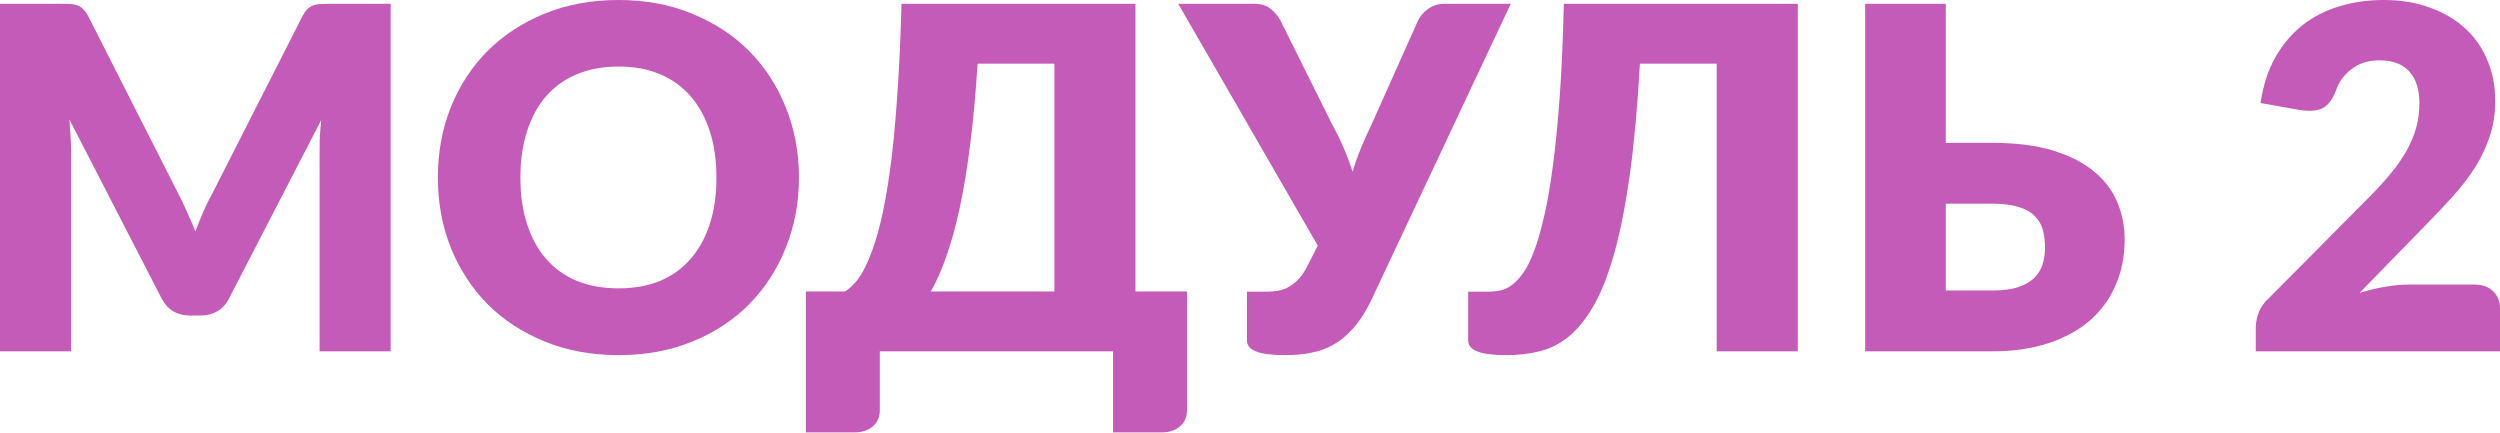
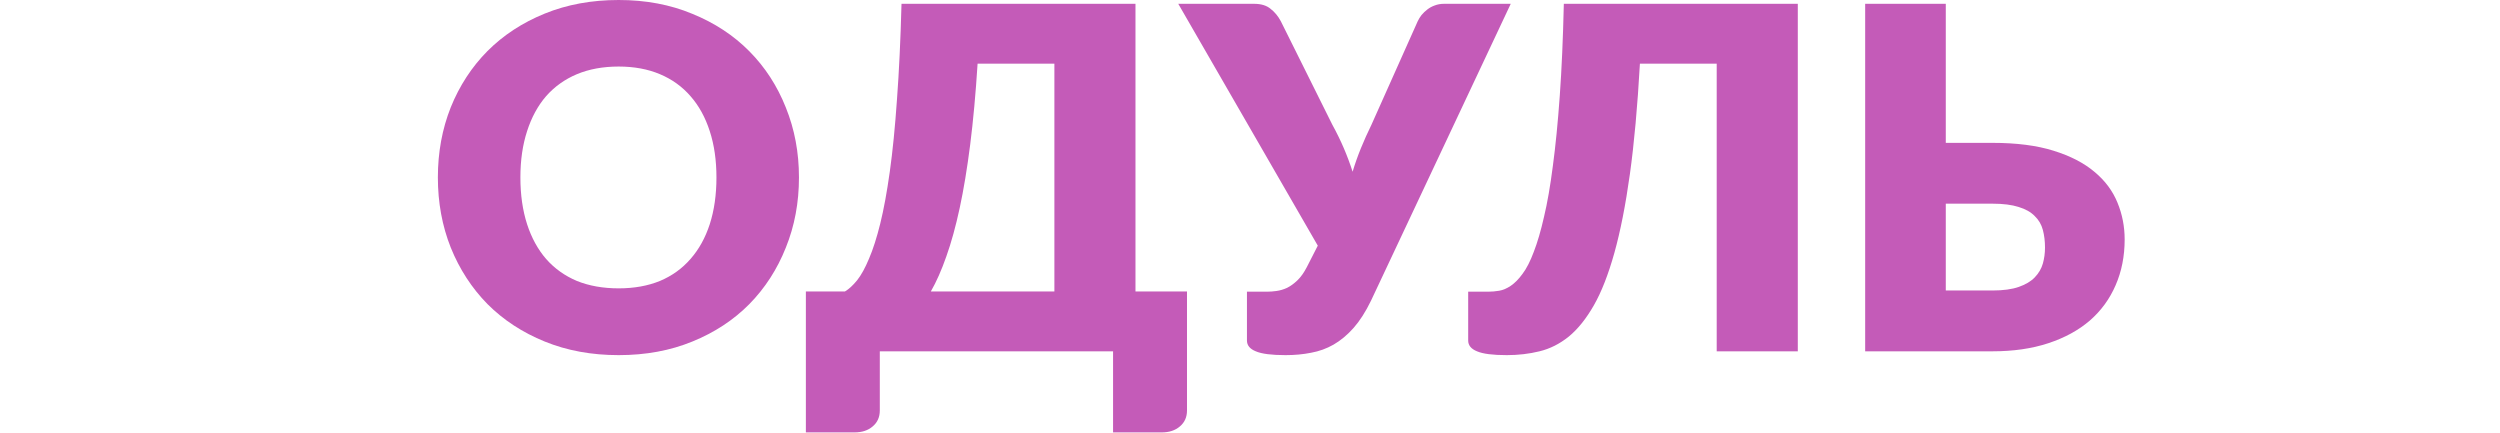
<svg xmlns="http://www.w3.org/2000/svg" width="525" height="91" viewBox="0 0 525 91" fill="none">
-   <path d="M82.04 0.801V73.776H67.115V31.804C67.115 30.836 67.132 29.784 67.165 28.649C67.232 27.514 67.332 26.362 67.466 25.193L48.082 62.707C47.481 63.876 46.663 64.761 45.628 65.362C44.626 65.963 43.474 66.263 42.172 66.263H39.868C38.566 66.263 37.397 65.963 36.362 65.362C35.361 64.761 34.559 63.876 33.958 62.707L14.575 25.093C14.675 26.295 14.759 27.48 14.825 28.649C14.892 29.784 14.925 30.836 14.925 31.804V73.776H0V0.801H12.922C13.657 0.801 14.291 0.818 14.825 0.851C15.393 0.885 15.894 0.985 16.328 1.152C16.762 1.319 17.146 1.586 17.48 1.953C17.847 2.287 18.198 2.771 18.532 3.406L37.314 40.419C37.982 41.688 38.616 43.007 39.217 44.376C39.852 45.745 40.453 47.147 41.02 48.583C41.588 47.114 42.172 45.678 42.773 44.276C43.408 42.873 44.075 41.538 44.777 40.269L63.509 3.406C63.843 2.771 64.177 2.287 64.51 1.953C64.878 1.586 65.278 1.319 65.713 1.152C66.147 0.985 66.631 0.885 67.165 0.851C67.733 0.818 68.384 0.801 69.118 0.801H82.04Z" fill="#C45BB8" />
  <path d="M167.783 37.264C167.783 42.539 166.865 47.448 165.029 51.989C163.225 56.53 160.671 60.487 157.365 63.859C154.06 67.198 150.07 69.82 145.395 71.723C140.754 73.626 135.595 74.578 129.918 74.578C124.242 74.578 119.067 73.626 114.392 71.723C109.717 69.82 105.71 67.198 102.371 63.859C99.066 60.487 96.495 56.53 94.658 51.989C92.855 47.448 91.953 42.539 91.953 37.264C91.953 31.988 92.855 27.08 94.658 22.539C96.495 17.997 99.066 14.057 102.371 10.718C105.71 7.379 109.717 4.758 114.392 2.855C119.067 0.952 124.242 0 129.918 0C135.595 0 140.754 0.968 145.395 2.905C150.07 4.808 154.06 7.429 157.365 10.768C160.671 14.107 163.225 18.047 165.029 22.589C166.865 27.13 167.783 32.022 167.783 37.264ZM150.454 37.264C150.454 33.658 149.986 30.419 149.051 27.547C148.116 24.642 146.764 22.188 144.994 20.184C143.258 18.181 141.121 16.645 138.583 15.577C136.046 14.508 133.157 13.974 129.918 13.974C126.646 13.974 123.724 14.508 121.153 15.577C118.616 16.645 116.462 18.181 114.692 20.184C112.956 22.188 111.62 24.642 110.686 27.547C109.751 30.419 109.283 33.658 109.283 37.264C109.283 40.903 109.751 44.176 110.686 47.081C111.62 49.952 112.956 52.39 114.692 54.393C116.462 56.397 118.616 57.932 121.153 59.001C123.724 60.036 126.646 60.554 129.918 60.554C133.157 60.554 136.046 60.036 138.583 59.001C141.121 57.932 143.258 56.397 144.994 54.393C146.764 52.39 148.116 49.952 149.051 47.081C149.986 44.176 150.454 40.903 150.454 37.264Z" fill="#C45BB8" />
  <path d="M221.422 61.205V13.373H205.294C204.894 19.684 204.376 25.343 203.742 30.352C203.107 35.361 202.373 39.801 201.538 43.675C200.703 47.548 199.768 50.937 198.733 53.842C197.731 56.714 196.646 59.168 195.477 61.205H221.422ZM249.27 61.205V86.198C249.27 87.6 248.769 88.719 247.767 89.553C246.799 90.388 245.53 90.805 243.96 90.805H233.743V73.776H184.759V86.198C184.759 87.6 184.258 88.719 183.257 89.553C182.288 90.388 181.019 90.805 179.45 90.805H169.233V61.205H177.447C178.281 60.704 179.133 59.919 180.001 58.851C180.869 57.749 181.704 56.23 182.505 54.293C183.34 52.356 184.125 49.902 184.859 46.93C185.594 43.959 186.262 40.319 186.863 36.012C187.464 31.704 187.965 26.662 188.365 20.886C188.799 15.076 189.117 8.381 189.317 0.801H238.451V61.205H249.27Z" fill="#C45BB8" />
  <path d="M317.255 0.801L287.904 63.158C286.769 65.495 285.55 67.399 284.248 68.868C282.946 70.337 281.544 71.506 280.041 72.374C278.572 73.209 277.002 73.776 275.333 74.077C273.663 74.411 271.877 74.578 269.974 74.578C267.035 74.578 264.948 74.311 263.713 73.776C262.478 73.275 261.86 72.524 261.86 71.522V61.255H266.067C266.701 61.255 267.369 61.205 268.07 61.105C268.805 61.004 269.54 60.787 270.274 60.453C271.009 60.086 271.727 59.569 272.428 58.901C273.163 58.2 273.83 57.265 274.431 56.096L276.735 51.588L247.435 0.801H263.362C264.832 0.801 265.984 1.152 266.818 1.853C267.686 2.521 268.404 3.389 268.972 4.458L279.791 26.195C280.692 27.831 281.493 29.467 282.195 31.103C282.896 32.739 283.514 34.392 284.048 36.062C284.549 34.392 285.133 32.739 285.801 31.103C286.469 29.467 287.203 27.831 288.005 26.195L297.721 4.458C297.922 4.024 298.189 3.589 298.523 3.155C298.89 2.721 299.291 2.337 299.725 2.003C300.192 1.636 300.71 1.352 301.277 1.152C301.878 0.918 302.529 0.801 303.231 0.801H317.255Z" fill="#C45BB8" />
  <path d="M377.538 73.776H360.508V13.373H344.381C343.88 22.322 343.179 30.051 342.277 36.563C341.376 43.04 340.29 48.55 339.022 53.091C337.753 57.632 336.317 61.305 334.714 64.11C333.111 66.915 331.358 69.102 329.455 70.671C327.552 72.207 325.498 73.242 323.295 73.776C321.124 74.311 318.837 74.578 316.433 74.578C313.495 74.578 311.408 74.311 310.172 73.776C308.937 73.275 308.319 72.524 308.319 71.522V61.255H312.526C313.261 61.255 314.029 61.188 314.83 61.054C315.632 60.921 316.45 60.57 317.284 60.003C318.119 59.435 318.937 58.6 319.739 57.498C320.573 56.397 321.358 54.861 322.093 52.891C322.861 50.92 323.578 48.466 324.246 45.528C324.948 42.59 325.565 39.033 326.099 34.86C326.667 30.652 327.151 25.744 327.552 20.134C327.953 14.525 328.236 8.08 328.403 0.801H377.538V73.776Z" fill="#C45BB8" />
  <path d="M418.432 61.004C420.669 61.004 422.505 60.754 423.941 60.253C425.377 59.752 426.496 59.084 427.297 58.25C428.132 57.382 428.699 56.413 429 55.345C429.3 54.276 429.451 53.158 429.451 51.989C429.451 50.653 429.3 49.418 429 48.283C428.699 47.147 428.132 46.179 427.297 45.378C426.496 44.543 425.377 43.908 423.941 43.474C422.505 43.007 420.669 42.773 418.432 42.773H408.615V61.004H418.432ZM418.432 30.001C423.474 30.001 427.748 30.552 431.254 31.654C434.793 32.756 437.665 34.242 439.868 36.112C442.072 37.948 443.675 40.102 444.677 42.573C445.678 45.01 446.179 47.581 446.179 50.286C446.179 53.792 445.545 56.998 444.276 59.903C443.04 62.774 441.237 65.245 438.867 67.315C436.496 69.352 433.591 70.938 430.152 72.073C426.713 73.209 422.806 73.776 418.432 73.776H391.686V0.801H408.615V30.001H418.432Z" fill="#C45BB8" />
-   <path d="M519.592 59.752C521.262 59.752 522.581 60.22 523.549 61.155C524.517 62.056 525.002 63.258 525.002 64.761V73.776H473.714V68.768C473.714 67.799 473.914 66.764 474.315 65.662C474.716 64.561 475.417 63.559 476.418 62.657L497.454 41.471C499.258 39.668 500.827 37.948 502.162 36.312C503.498 34.676 504.6 33.073 505.468 31.504C506.336 29.901 506.987 28.315 507.422 26.746C507.856 25.143 508.073 23.457 508.073 21.687C508.073 18.782 507.371 16.562 505.969 15.026C504.6 13.456 502.496 12.672 499.658 12.672C497.354 12.672 495.401 13.289 493.798 14.525C492.229 15.727 491.144 17.23 490.543 19.033C489.841 20.869 488.923 22.088 487.788 22.689C486.653 23.29 485.033 23.423 482.93 23.09L474.716 21.637C475.25 17.997 476.268 14.825 477.771 12.121C479.307 9.416 481.193 7.162 483.43 5.359C485.701 3.556 488.289 2.22 491.194 1.352C494.099 0.451 497.221 0 500.56 0C504.166 0 507.405 0.534 510.276 1.603C513.181 2.638 515.652 4.09 517.689 5.96C519.726 7.83 521.279 10.067 522.347 12.672C523.449 15.243 524 18.081 524 21.186C524 23.858 523.616 26.328 522.848 28.599C522.113 30.869 521.095 33.04 519.793 35.11C518.49 37.147 516.971 39.134 515.235 41.07C513.532 42.974 511.712 44.91 509.776 46.88L495.501 61.505C497.338 60.938 499.157 60.504 500.96 60.203C502.764 59.903 504.433 59.752 505.969 59.752H519.592Z" fill="#C45BB8" />
</svg>